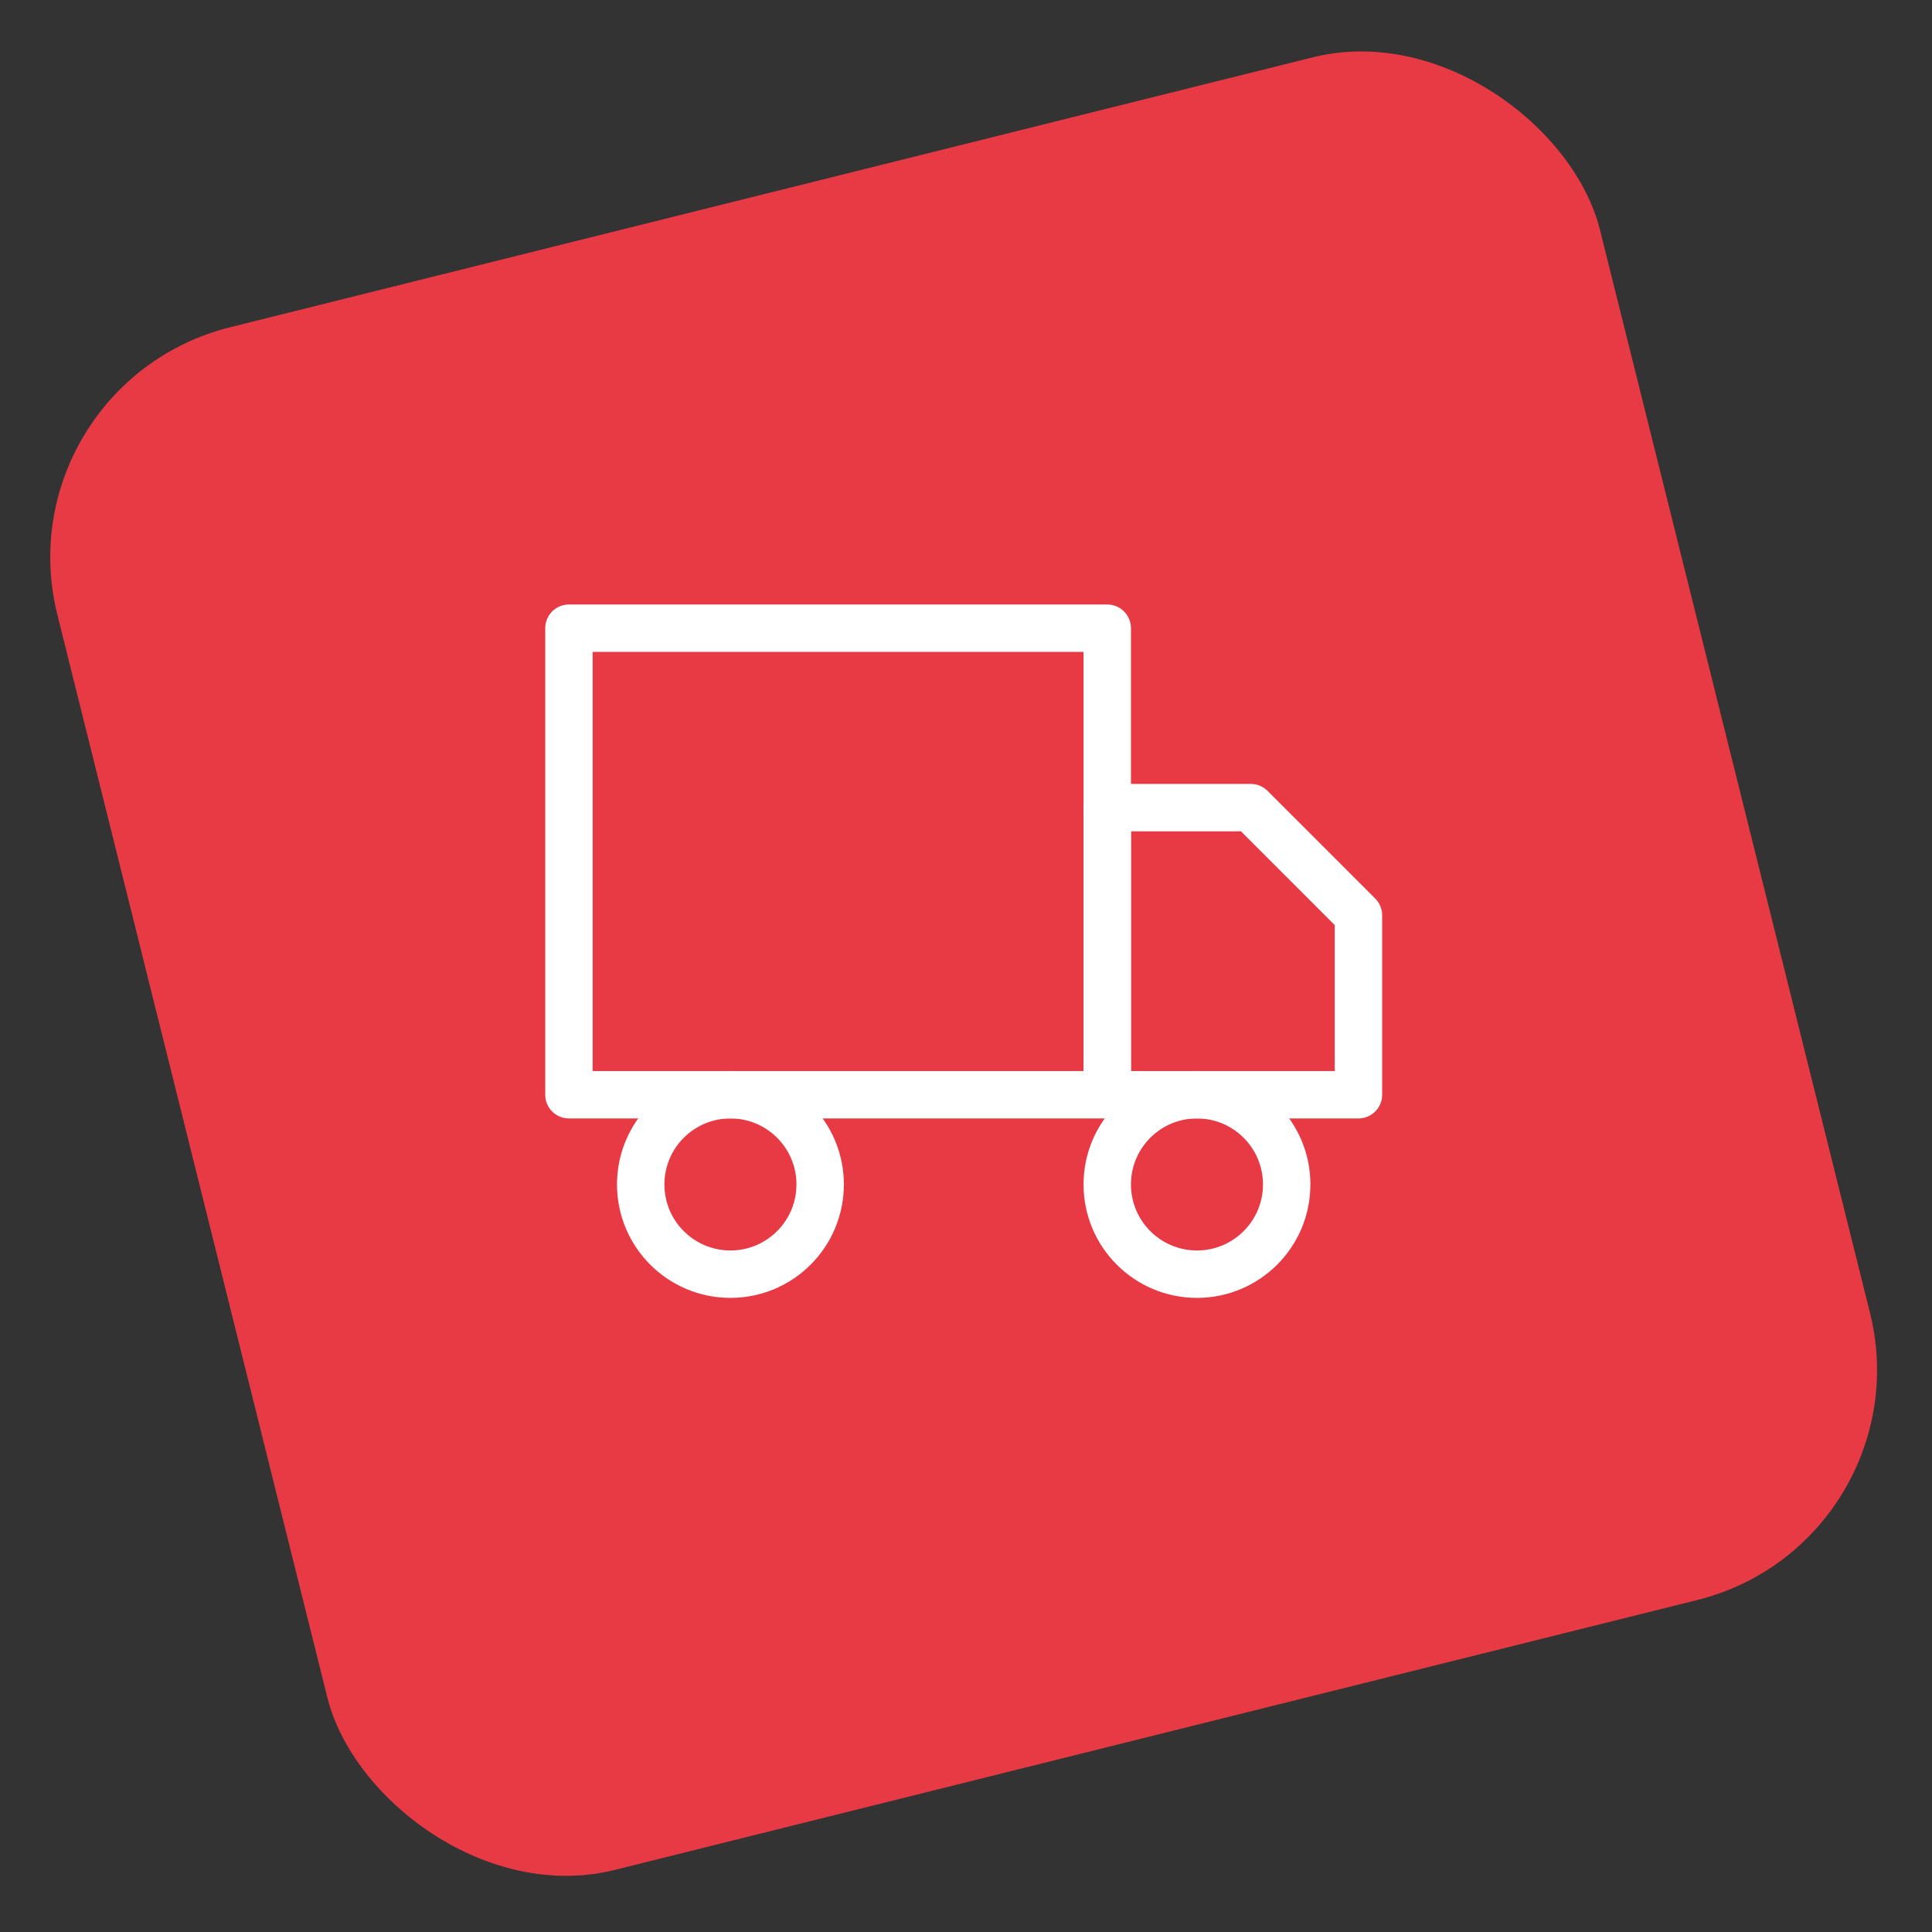
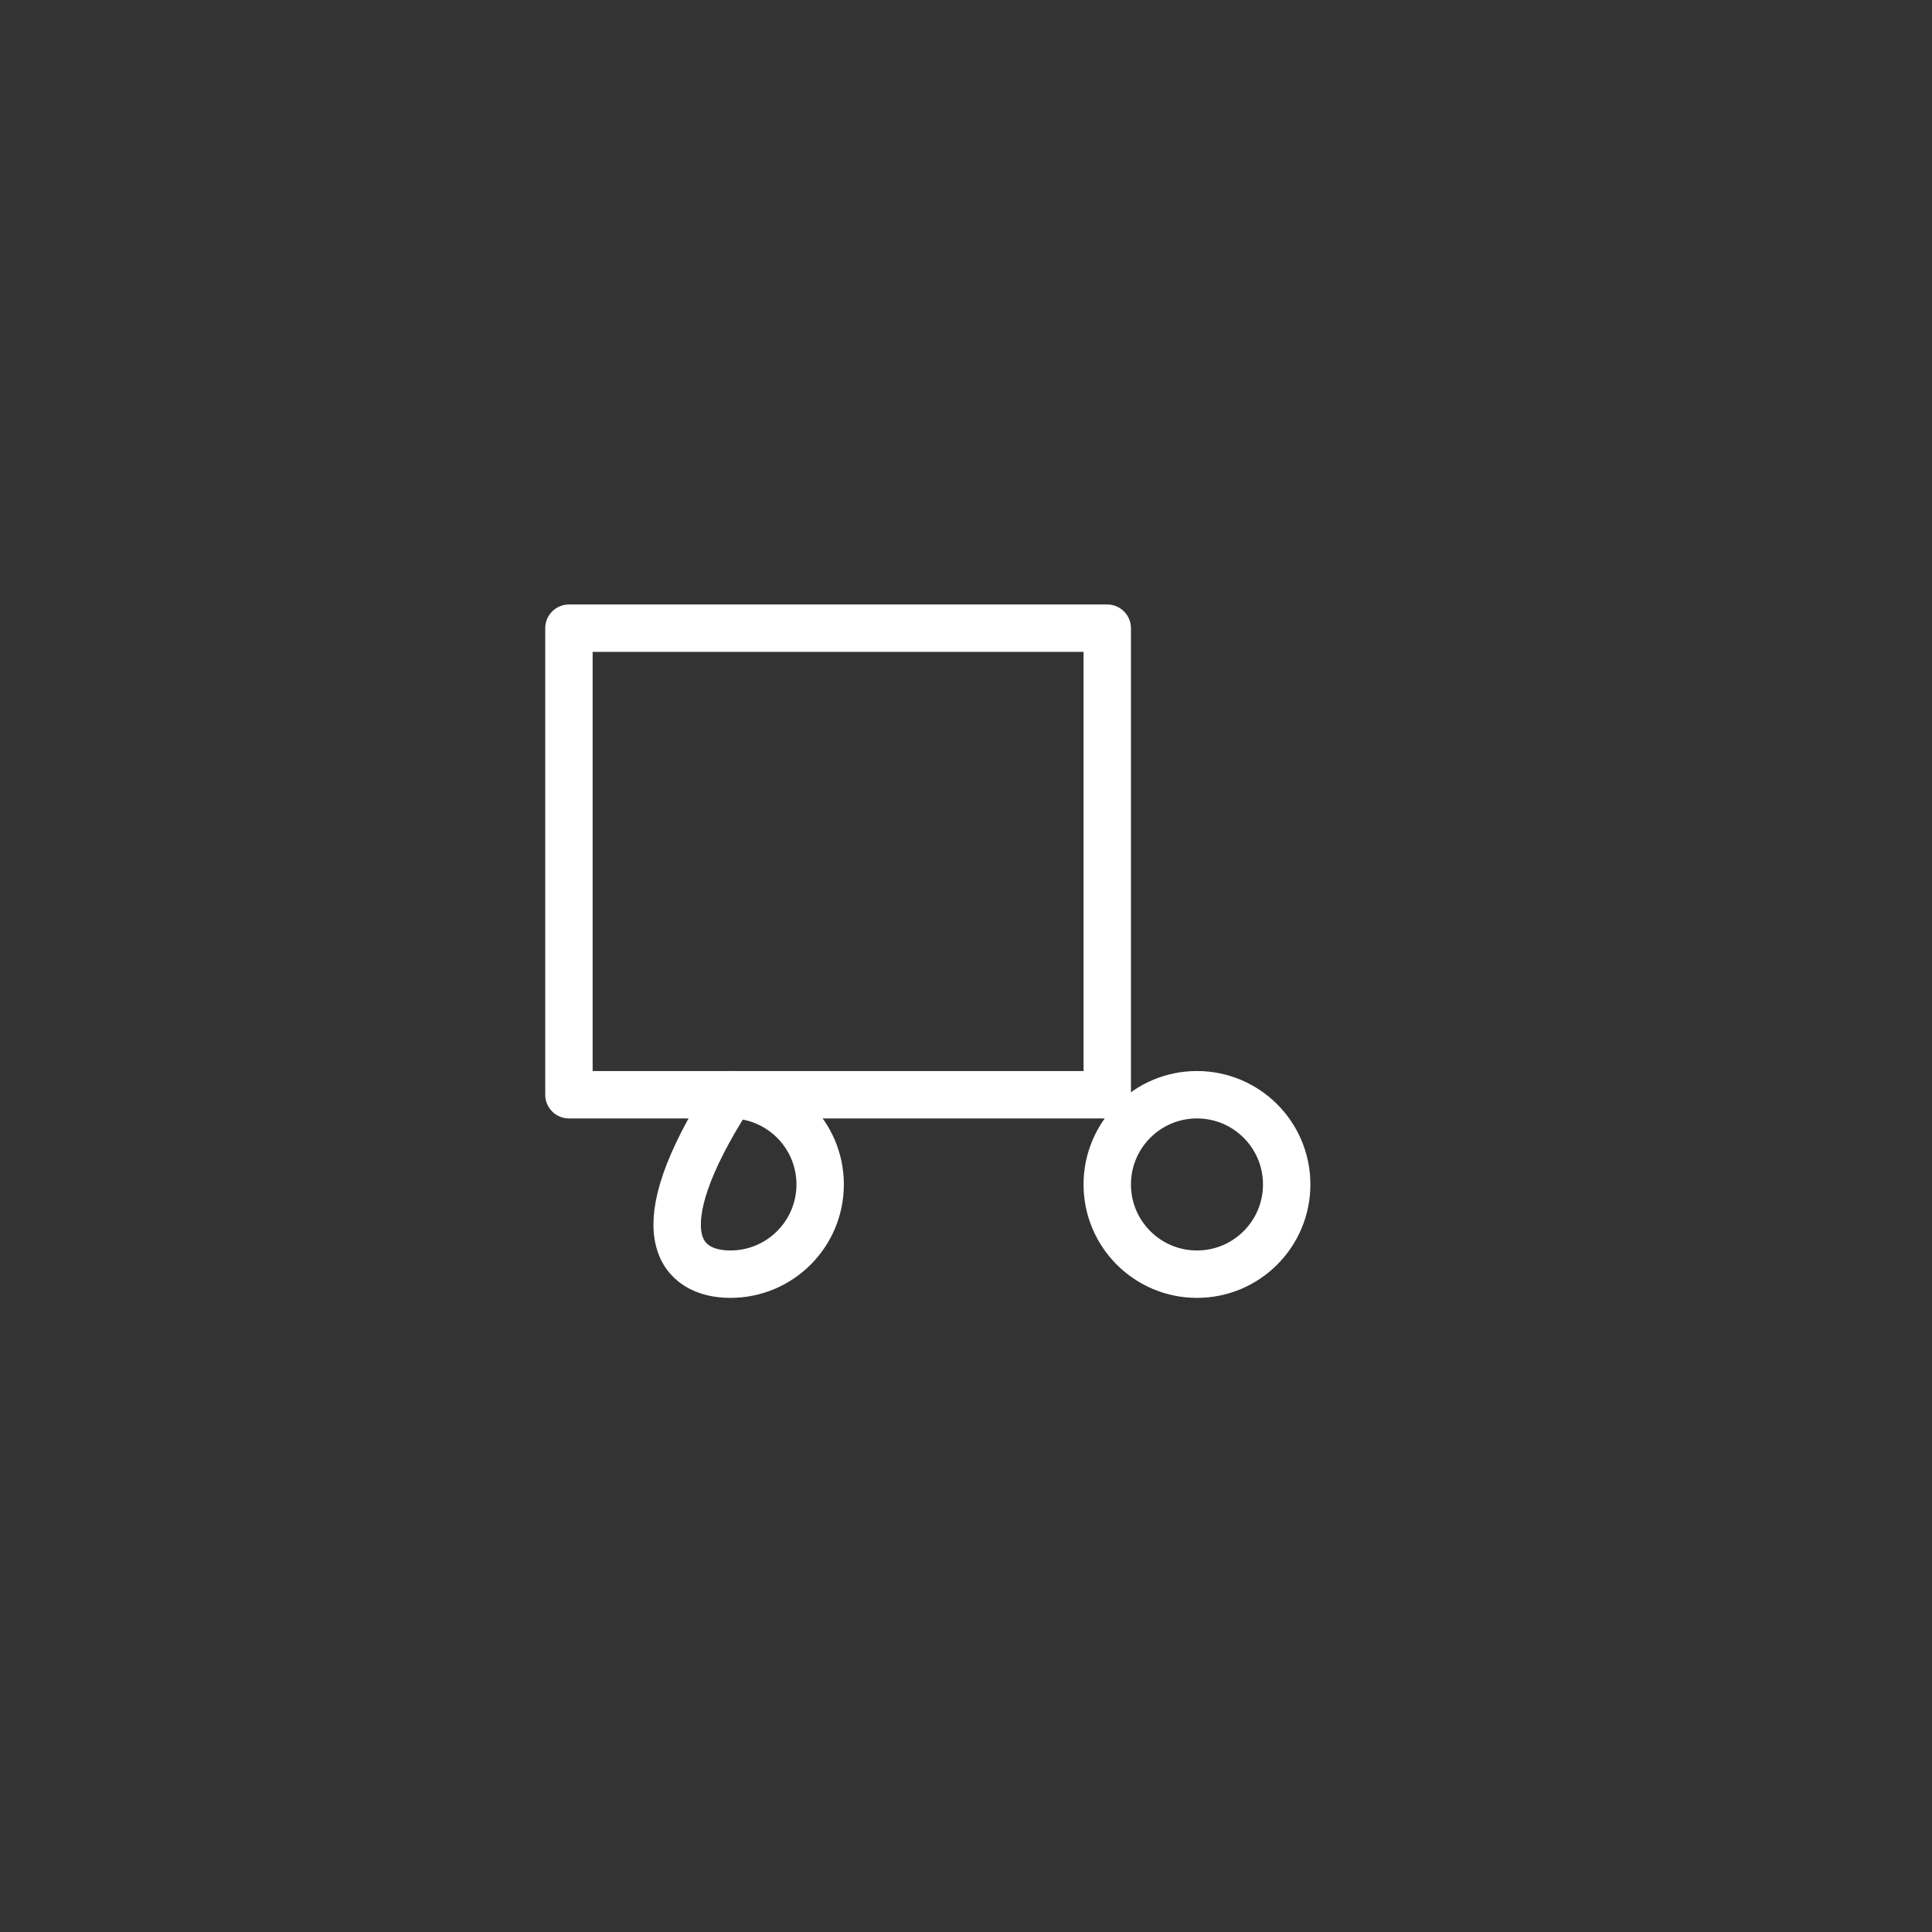
<svg xmlns="http://www.w3.org/2000/svg" width="163" height="163" viewBox="0 0 163 163" fill="none">
  <rect x="0" y="0" width="163" height="163" fill="#333333" stroke="none" />
  <g style="mix-blend-mode:darken">
-     <rect y="32.451" width="134.137" height="134.137" rx="20" transform="rotate(-14 0 32.451)" fill="#E83A44" />
-   </g>
+     </g>
  <path d="M93.417 53H48V92.361H93.417V53Z" stroke="white" stroke-width="4" stroke-linecap="round" stroke-linejoin="round" />
-   <path d="M93.417 68.139H105.528L114.611 77.222V92.361H93.417V68.139Z" stroke="white" stroke-width="4" stroke-linecap="round" stroke-linejoin="round" />
-   <path d="M61.625 107.5C65.806 107.5 69.195 104.111 69.195 99.931C69.195 95.75 65.806 92.361 61.625 92.361C57.445 92.361 54.056 95.75 54.056 99.931C54.056 104.111 57.445 107.5 61.625 107.5Z" stroke="white" stroke-width="4" stroke-linecap="round" stroke-linejoin="round" />
+   <path d="M61.625 107.5C65.806 107.5 69.195 104.111 69.195 99.931C69.195 95.75 65.806 92.361 61.625 92.361C54.056 104.111 57.445 107.5 61.625 107.5Z" stroke="white" stroke-width="4" stroke-linecap="round" stroke-linejoin="round" />
  <path d="M100.986 107.5C105.167 107.5 108.556 104.111 108.556 99.931C108.556 95.75 105.167 92.361 100.986 92.361C96.806 92.361 93.417 95.75 93.417 99.931C93.417 104.111 96.806 107.5 100.986 107.5Z" stroke="white" stroke-width="4" stroke-linecap="round" stroke-linejoin="round" />
</svg>